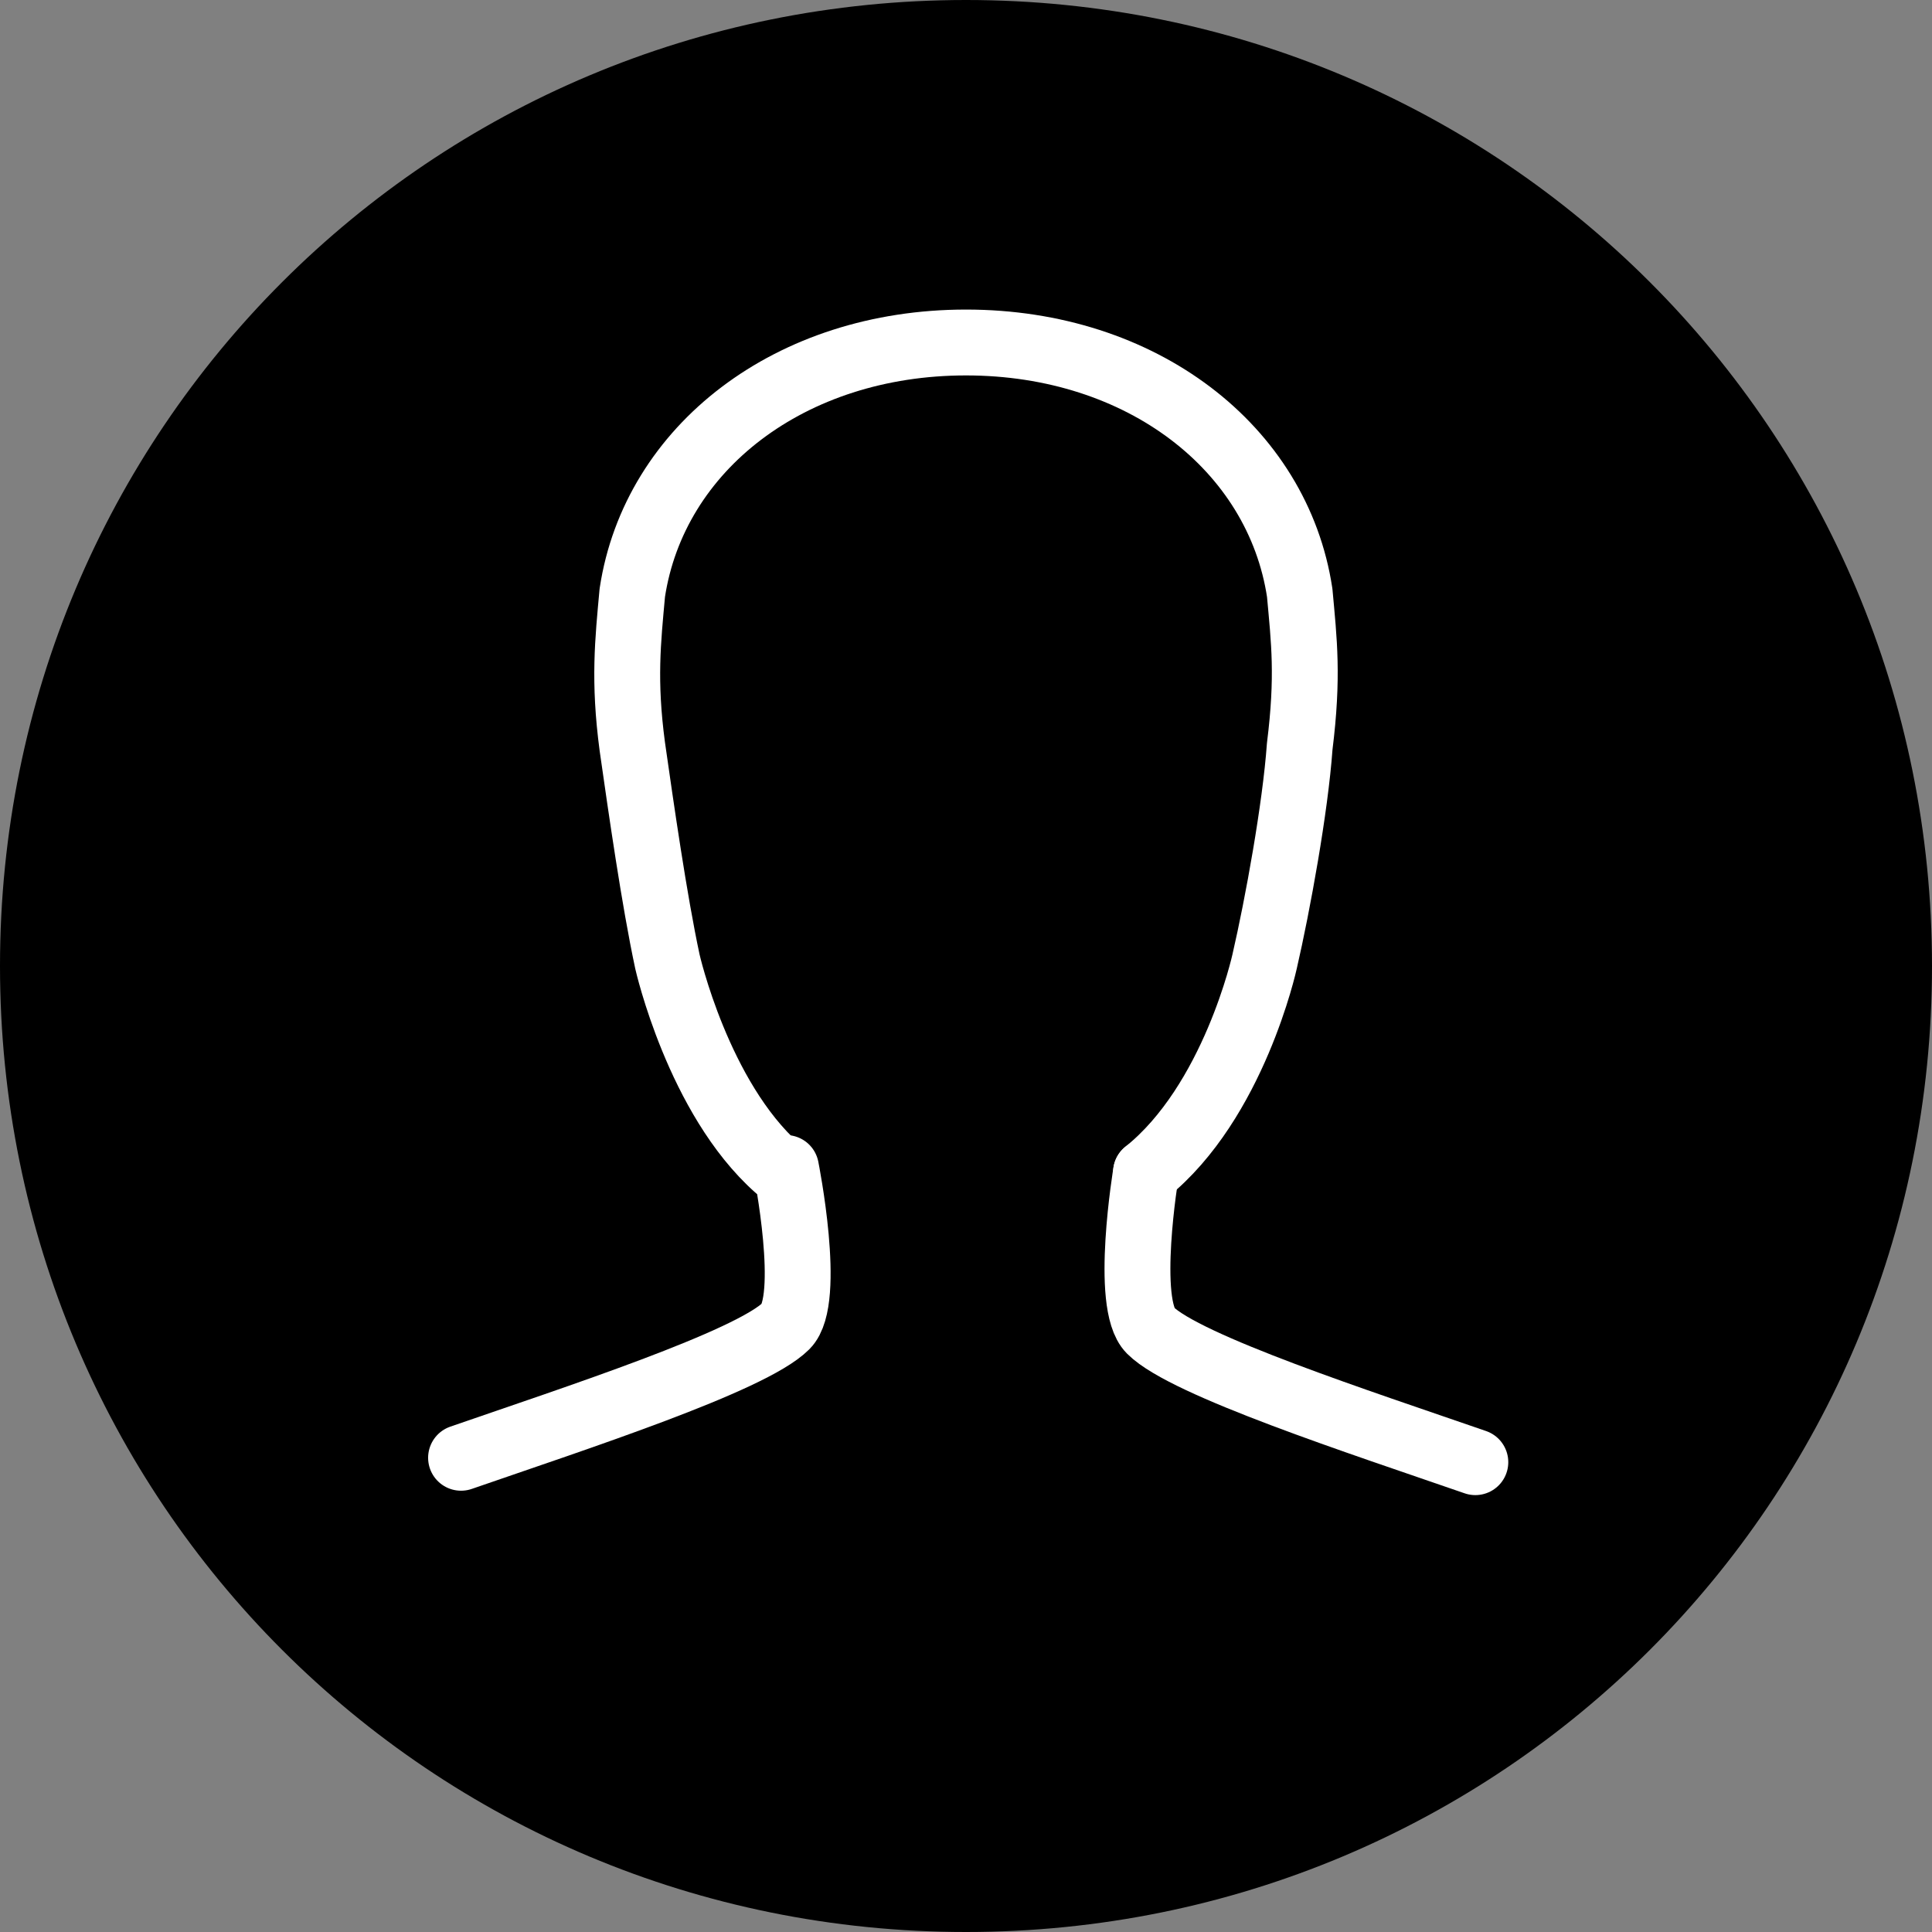
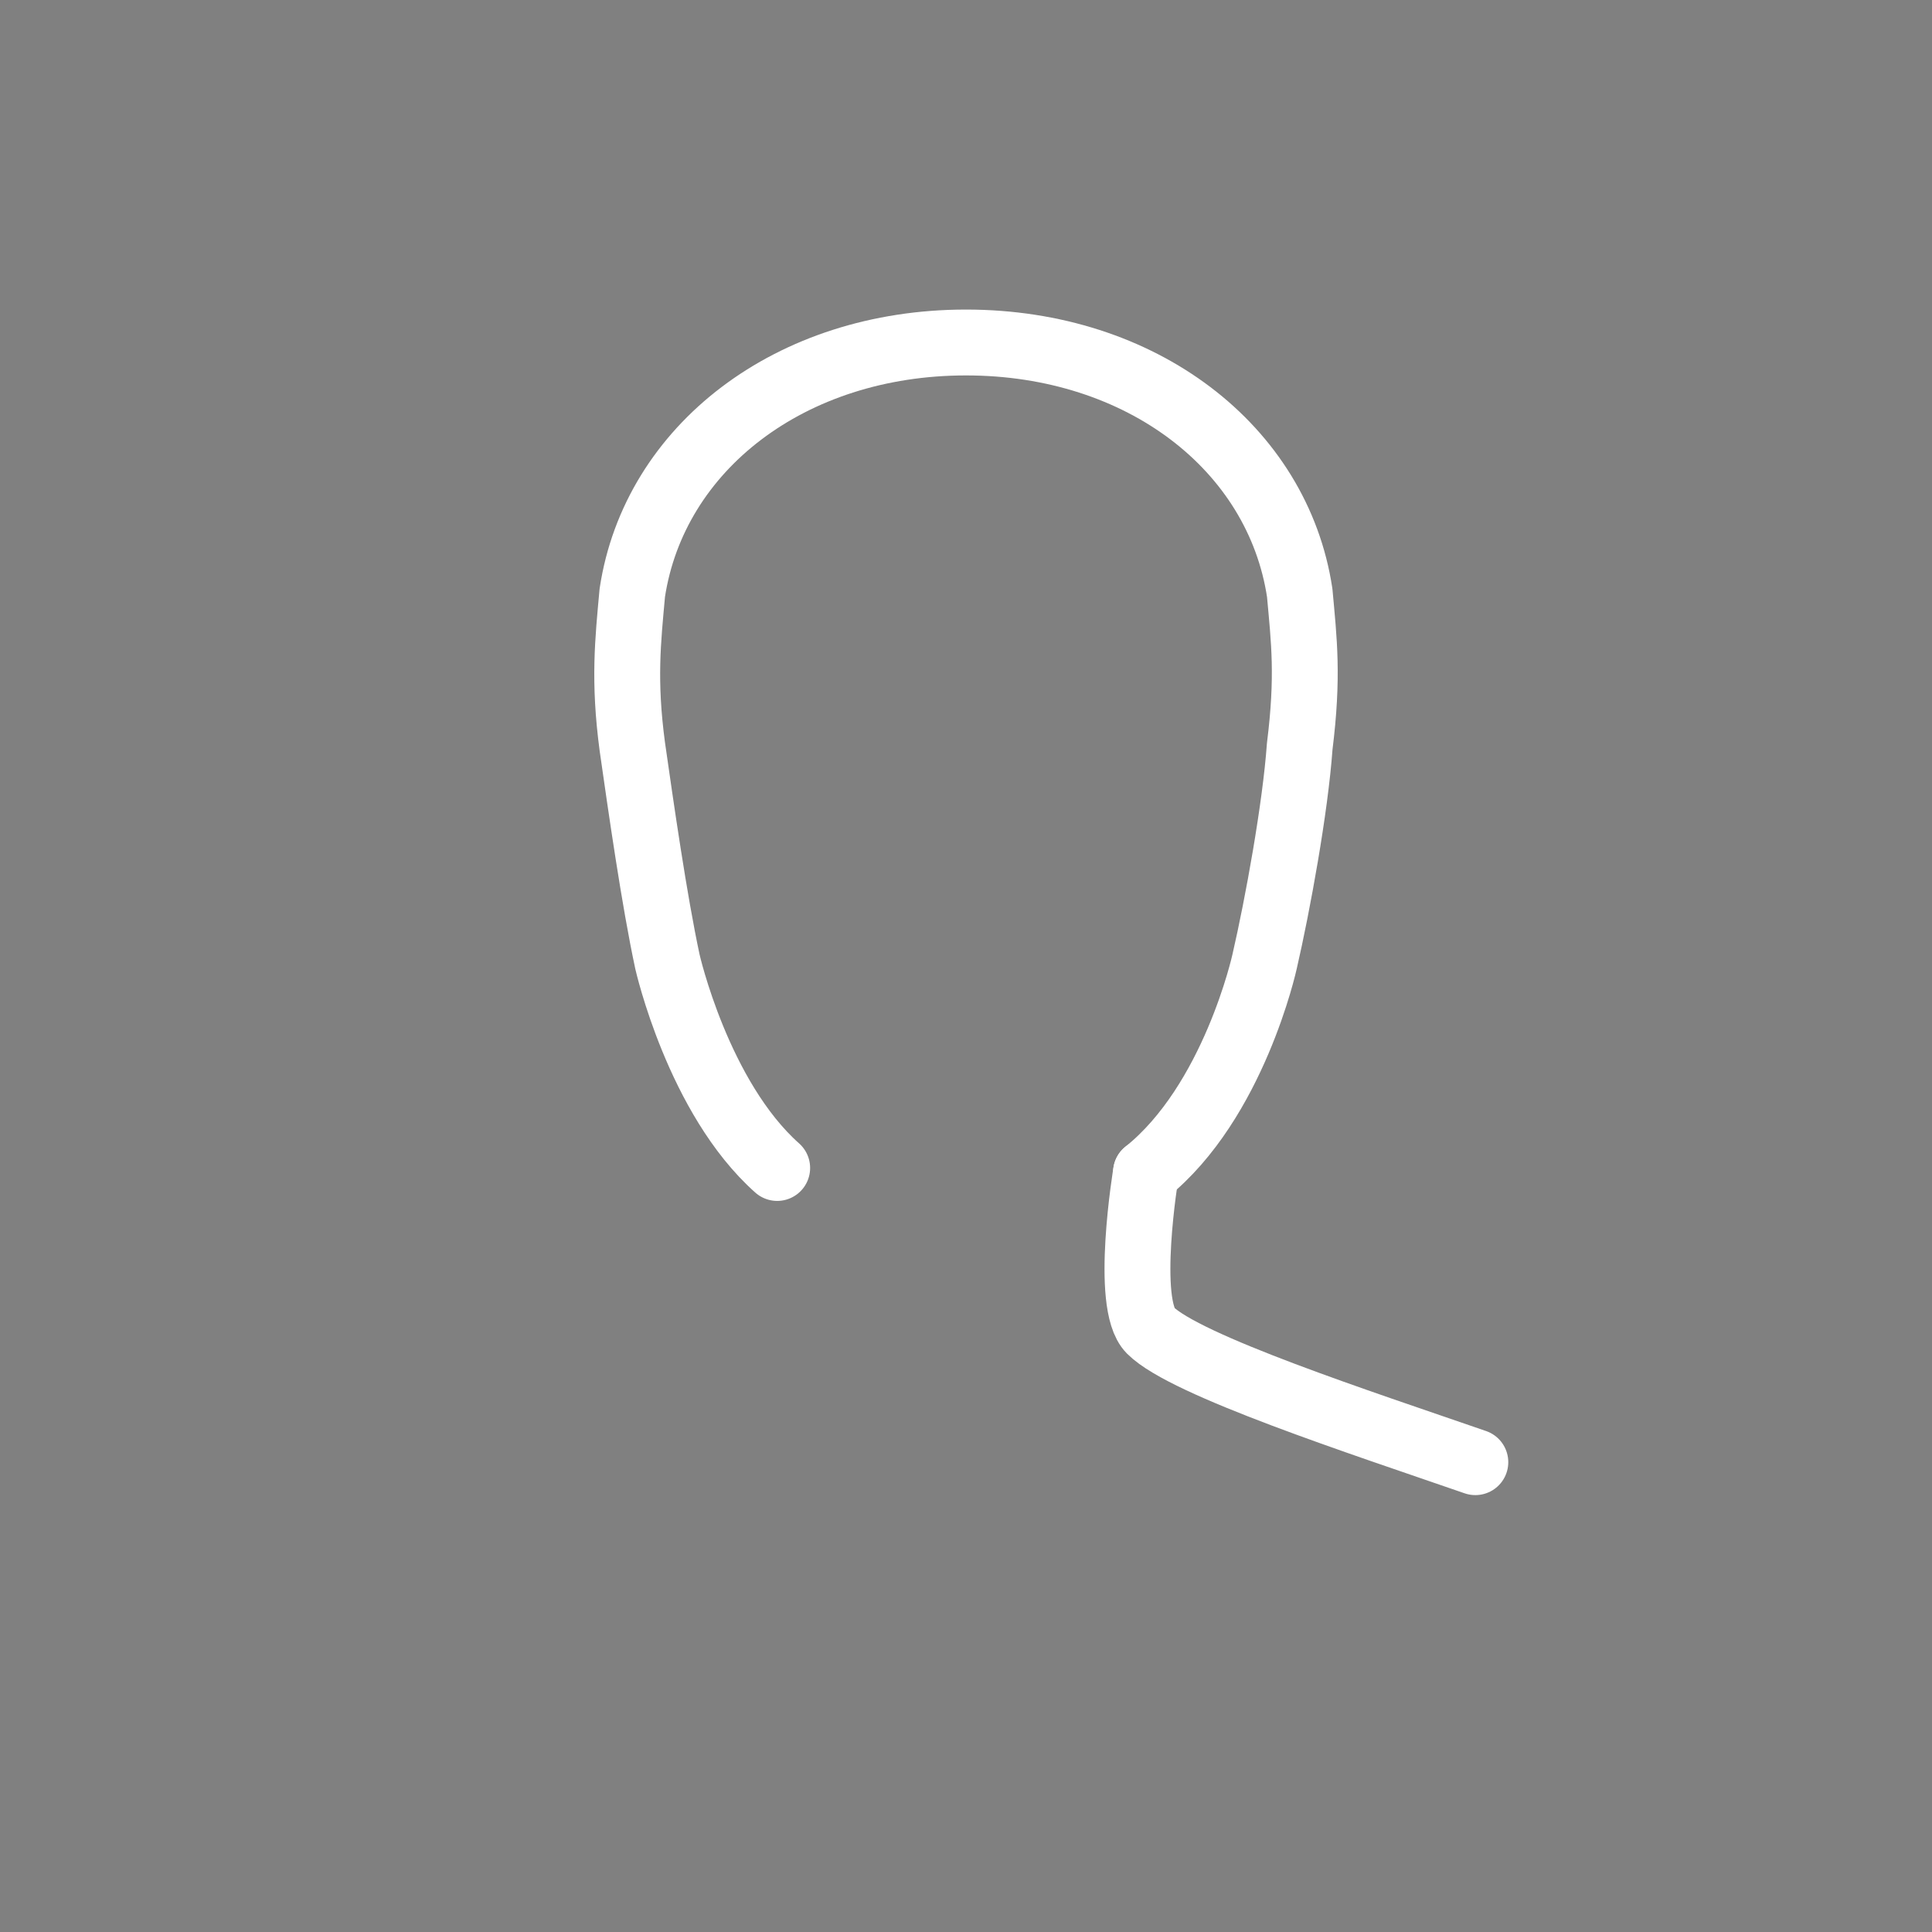
<svg xmlns="http://www.w3.org/2000/svg" version="1.1" id="Layer_1" x="0px" y="0px" viewBox="0 0 44 44" style="enable-background:new 0 0 44 44;" xml:space="preserve">
  <rect x="0" y="0" width="44" height="44" fill="#808080" stroke="none" />
  <style type="text/css">
	.st0{fill:none;stroke:#FFFFFF;stroke-width:1.5;stroke-linecap:round;stroke-linejoin:round;}
</style>
-   <path d="M22,44c12.2,0,22-9.8,22-22C44,9.8,34.2,0,22,0C9.8,0,0,9.8,0,22C0,34.2,9.8,44,22,44z" />
-   <path class="st0" d="M17.9,26.6c0,0,0.6,3,0,3.6c-0.8,0.8-4.8,2.1-7.4,3" />
  <path class="st0" d="M26.1,26.7c0,0-0.5,3,0.1,3.6c0.8,0.8,4.8,2.1,7.4,3" />
  <path class="st0" d="M26.1,26.7c2-1.6,2.7-4.8,2.7-4.8c0.3-1.3,0.7-3.5,0.8-4.9c0.2-1.6,0.1-2.4,0-3.5C29.1,10.2,26,7.8,22,7.8  s-7.1,2.4-7.6,5.7c-0.1,1.1-0.2,2,0,3.5c0.2,1.4,0.5,3.5,0.8,4.9c0,0,0.7,3.1,2.5,4.7" />
</svg>